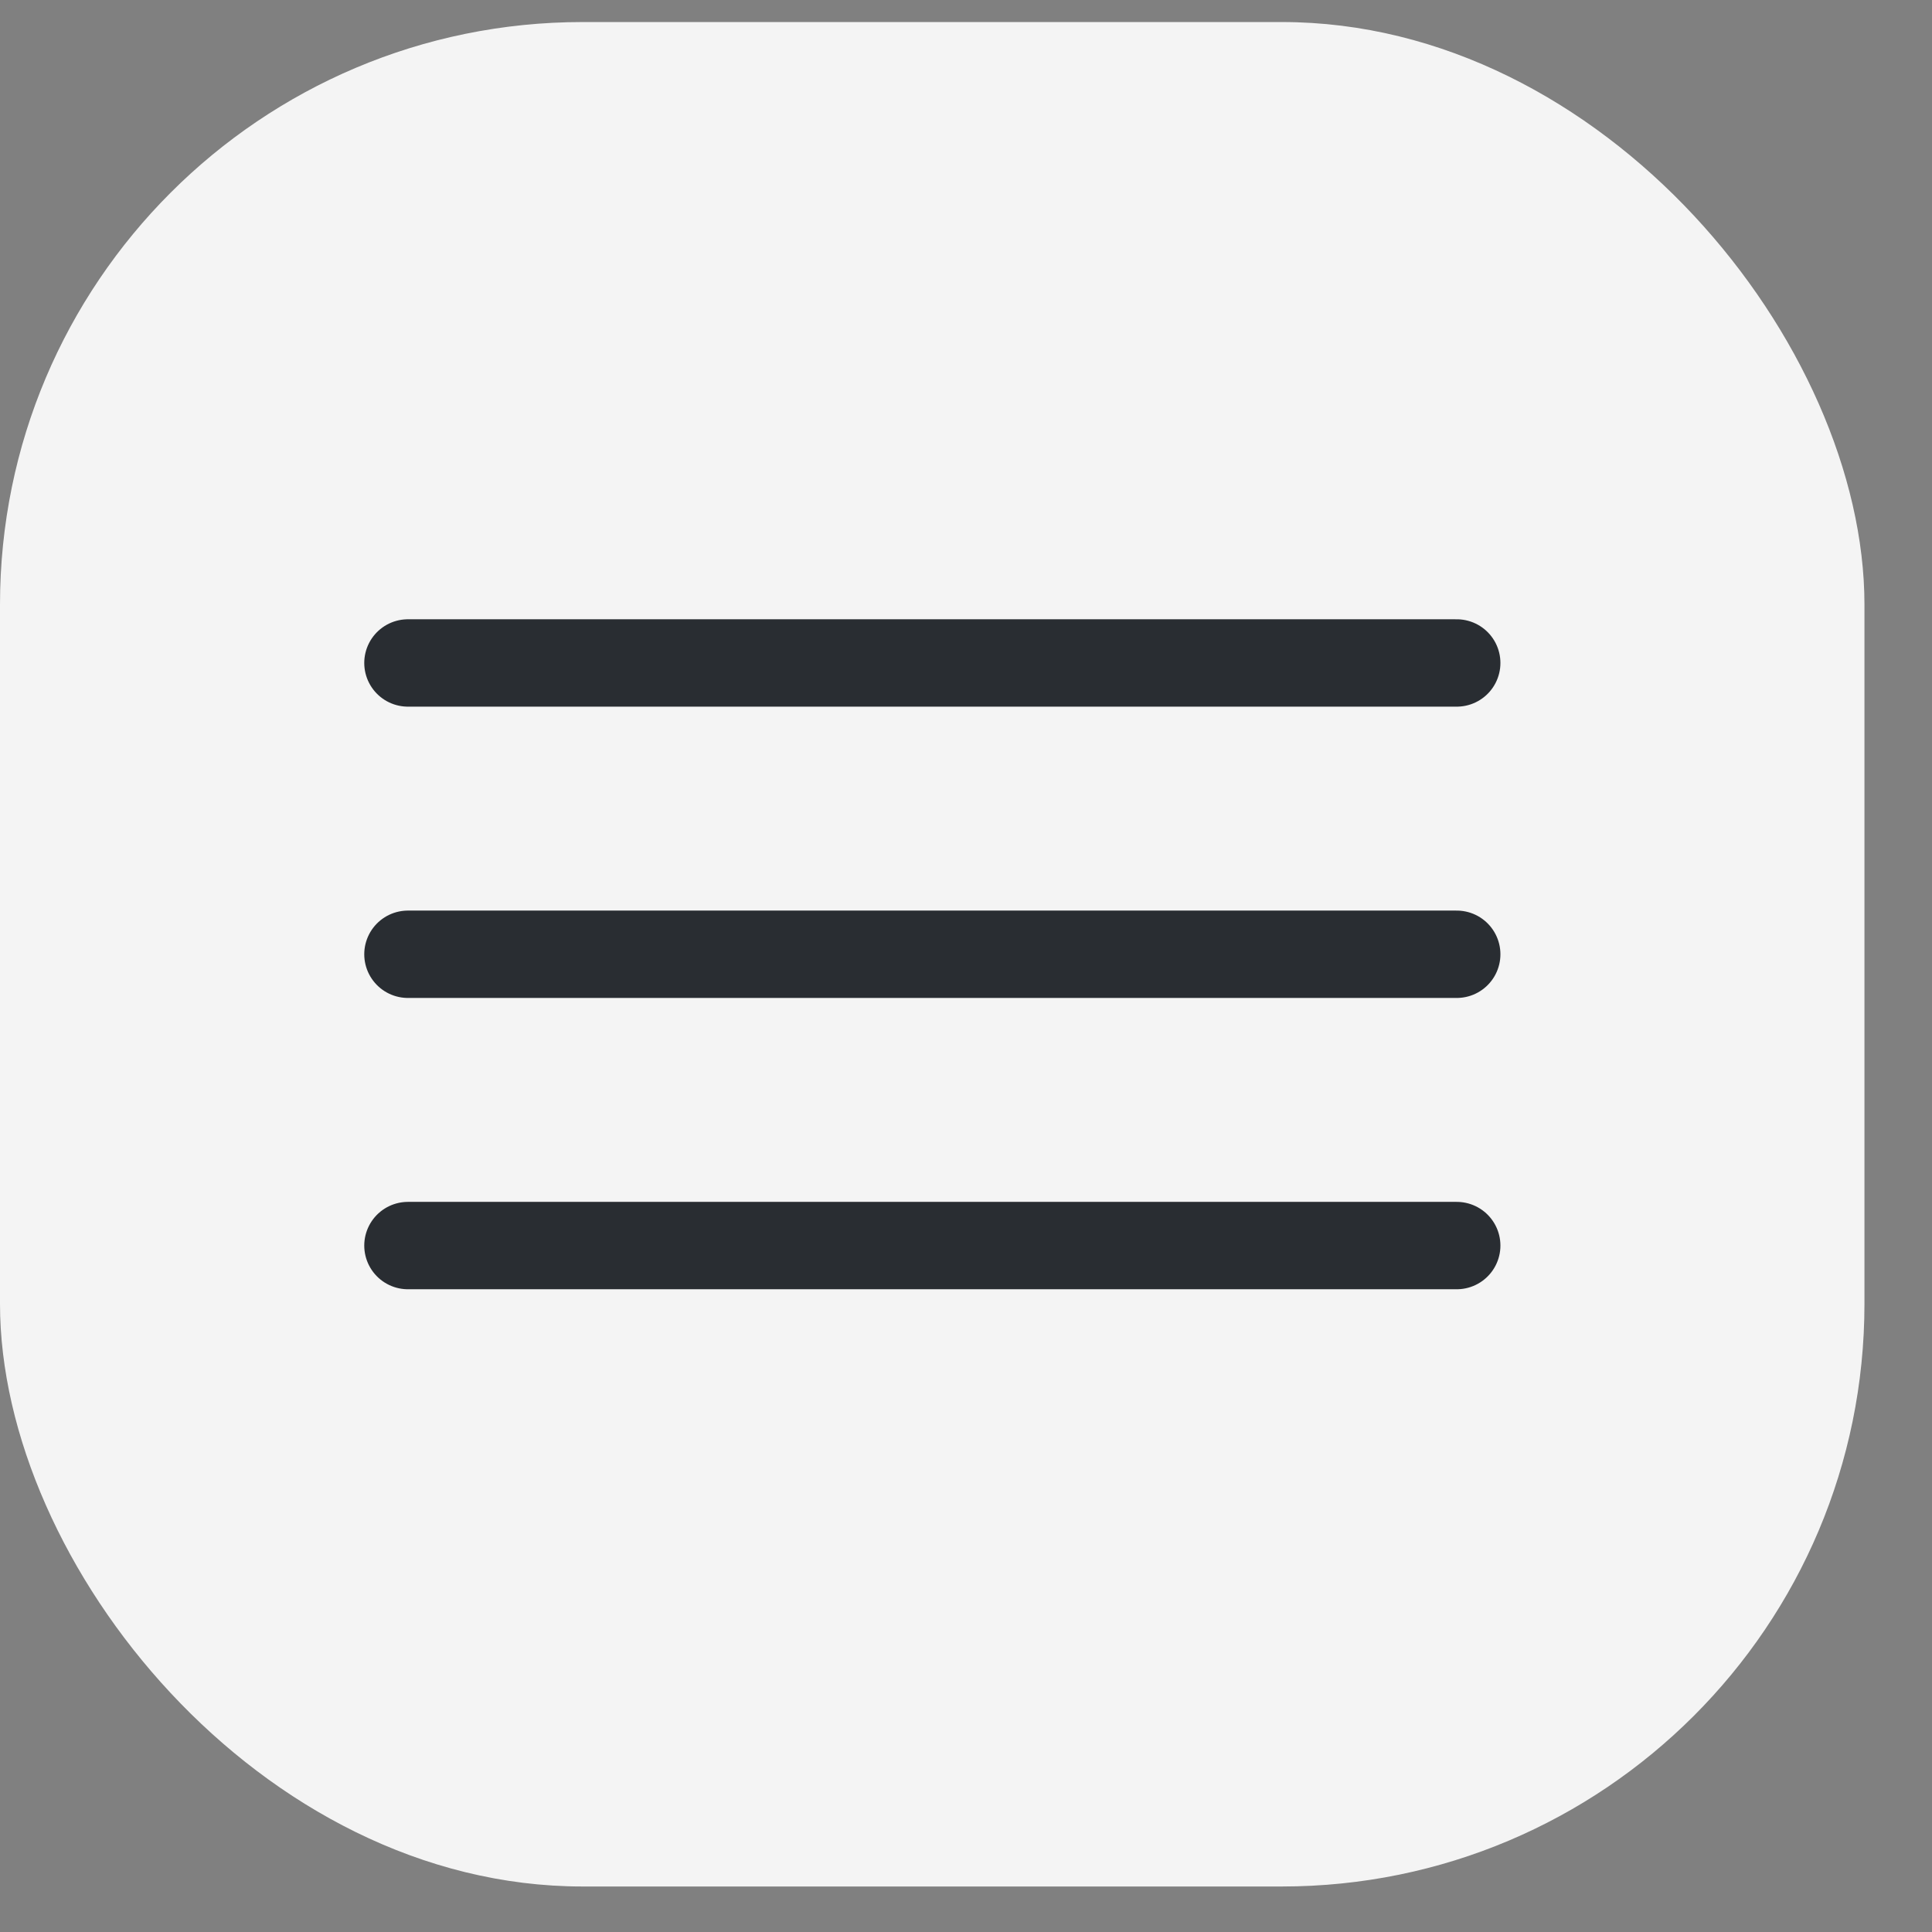
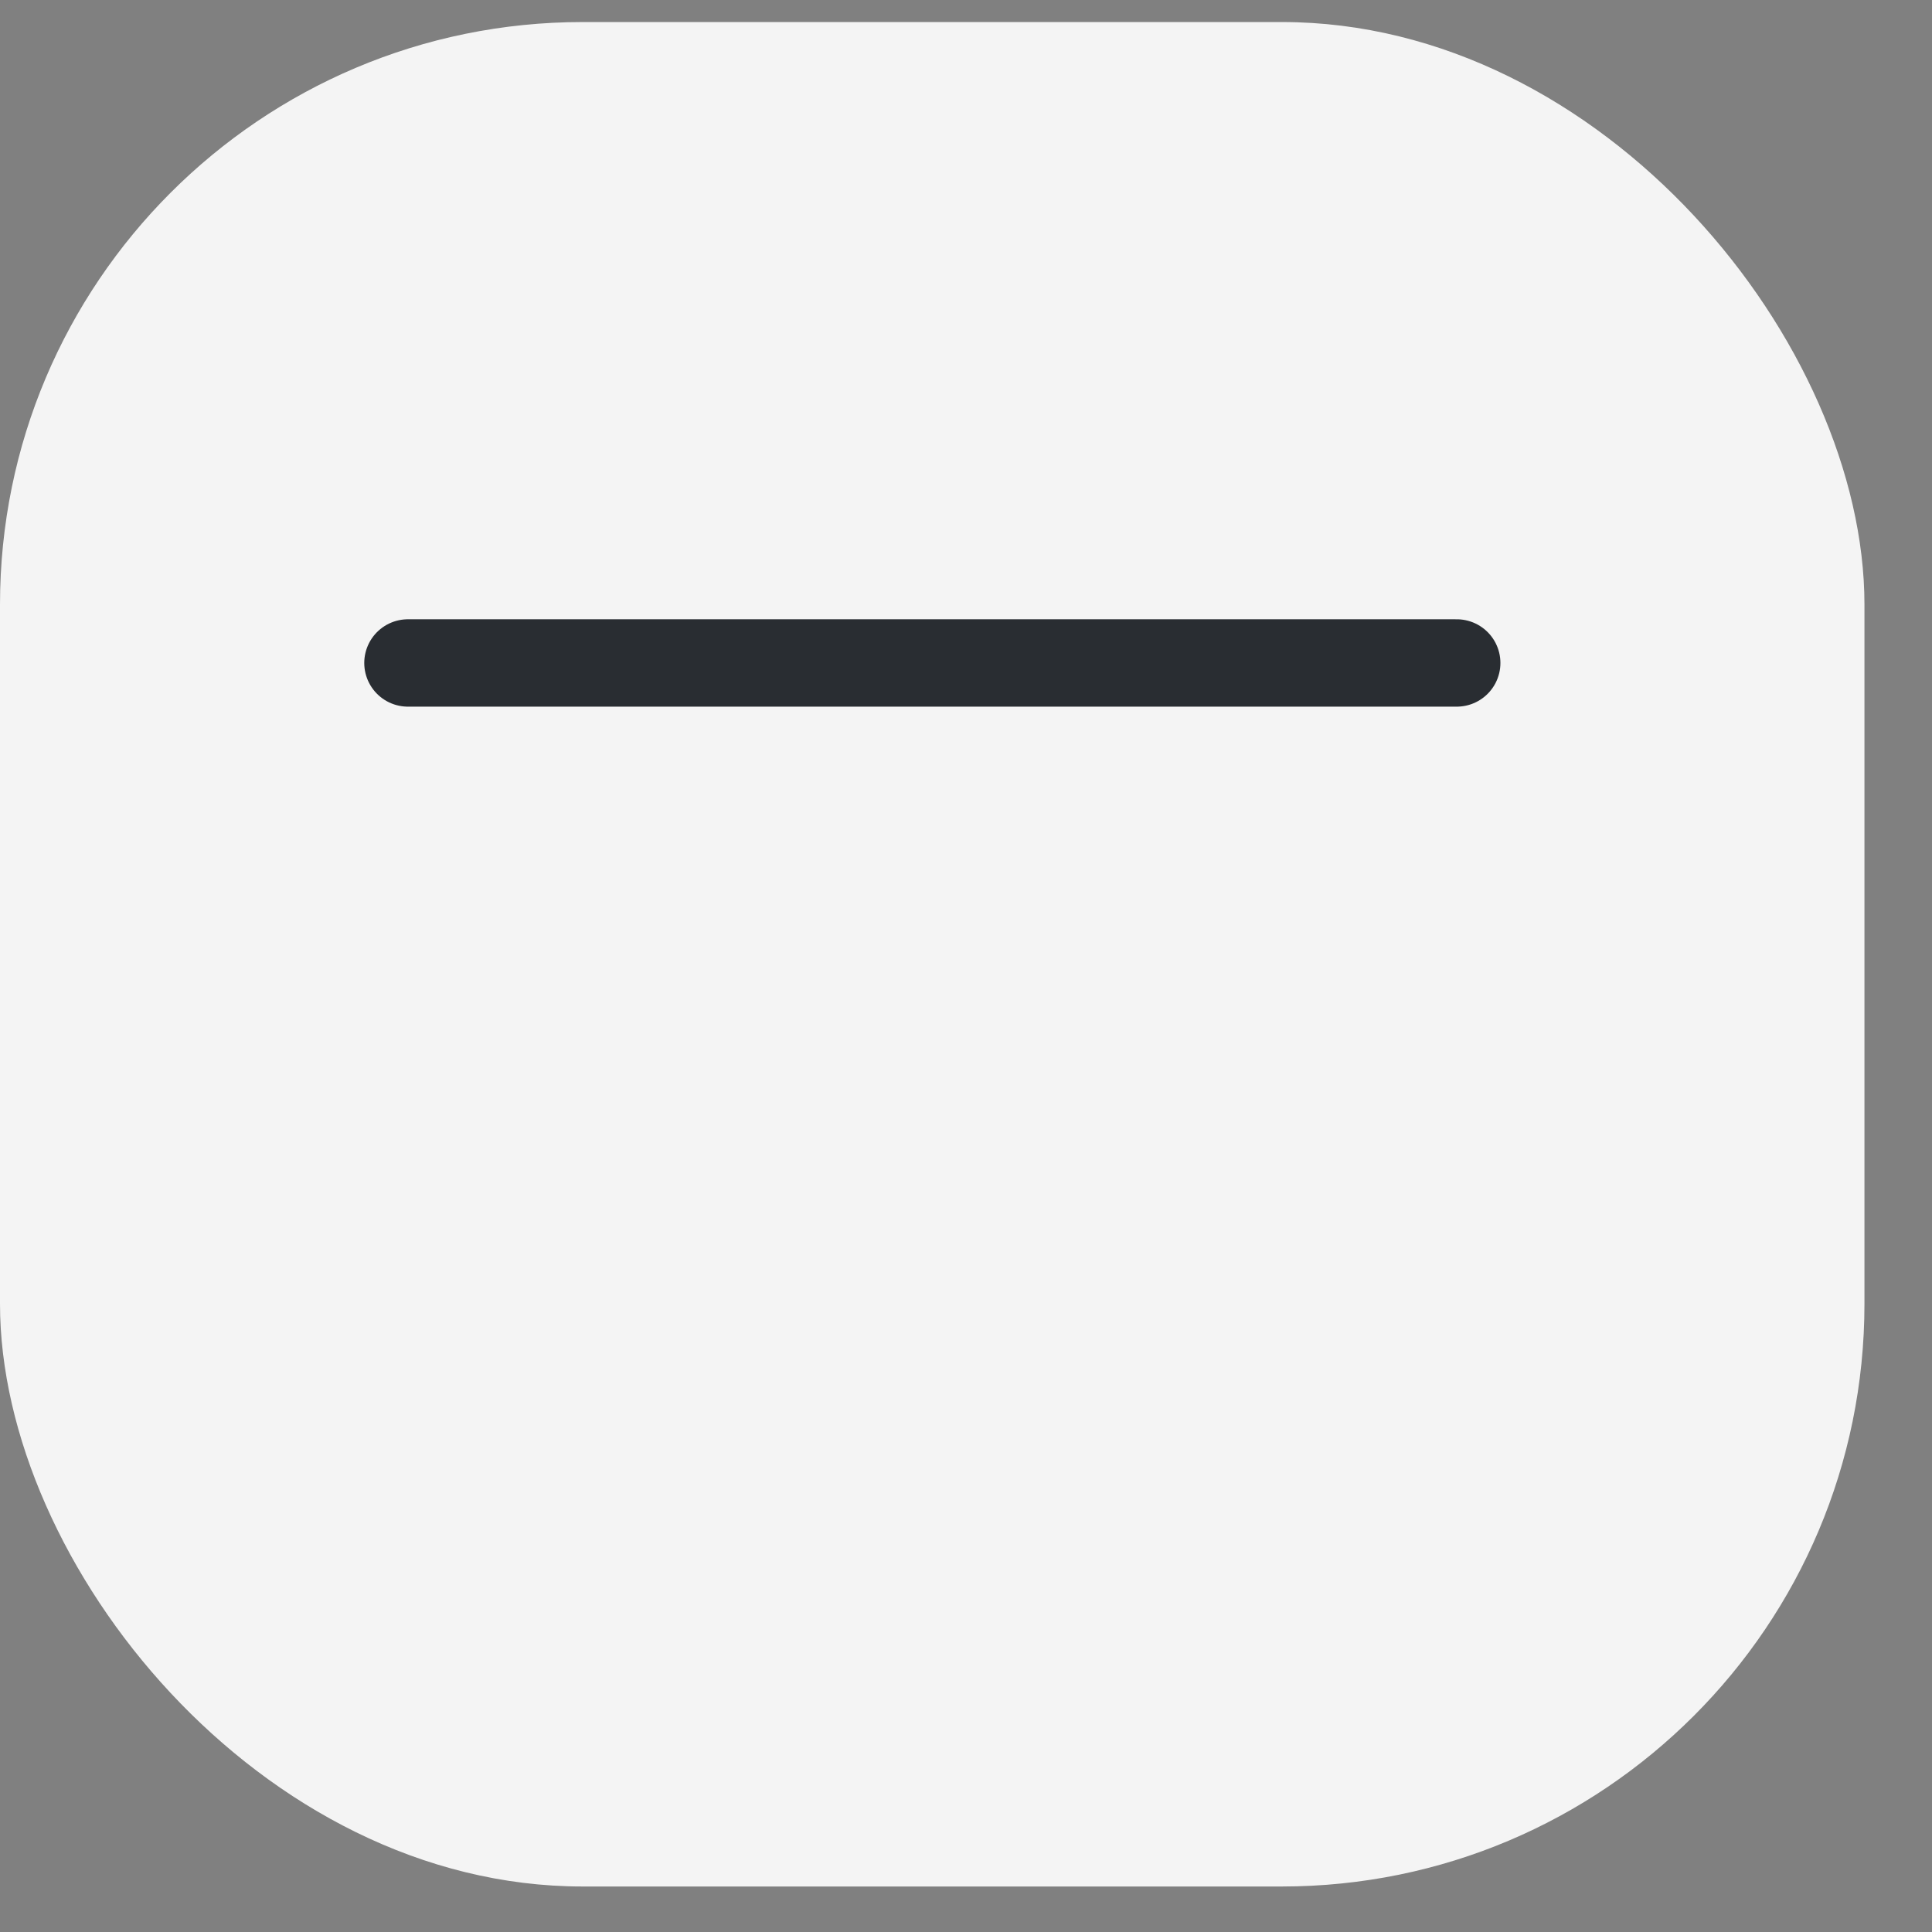
<svg xmlns="http://www.w3.org/2000/svg" width="27" height="27" viewBox="0 0 27 27" fill="none">
  <rect x="0" y="0" width="27" height="27" fill="#808080" stroke="none" />
  <rect y="0.308" width="26.056" height="26.056" rx="8.142" fill="#F4F4F4" />
  <path d="M5.701 9.265H20.358" stroke="#292D32" stroke-width="1.221" stroke-linecap="round" />
-   <path d="M5.701 13.336H20.358" stroke="#292D32" stroke-width="1.221" stroke-linecap="round" />
-   <path d="M5.701 17.407H20.358" stroke="#292D32" stroke-width="1.221" stroke-linecap="round" />
</svg>